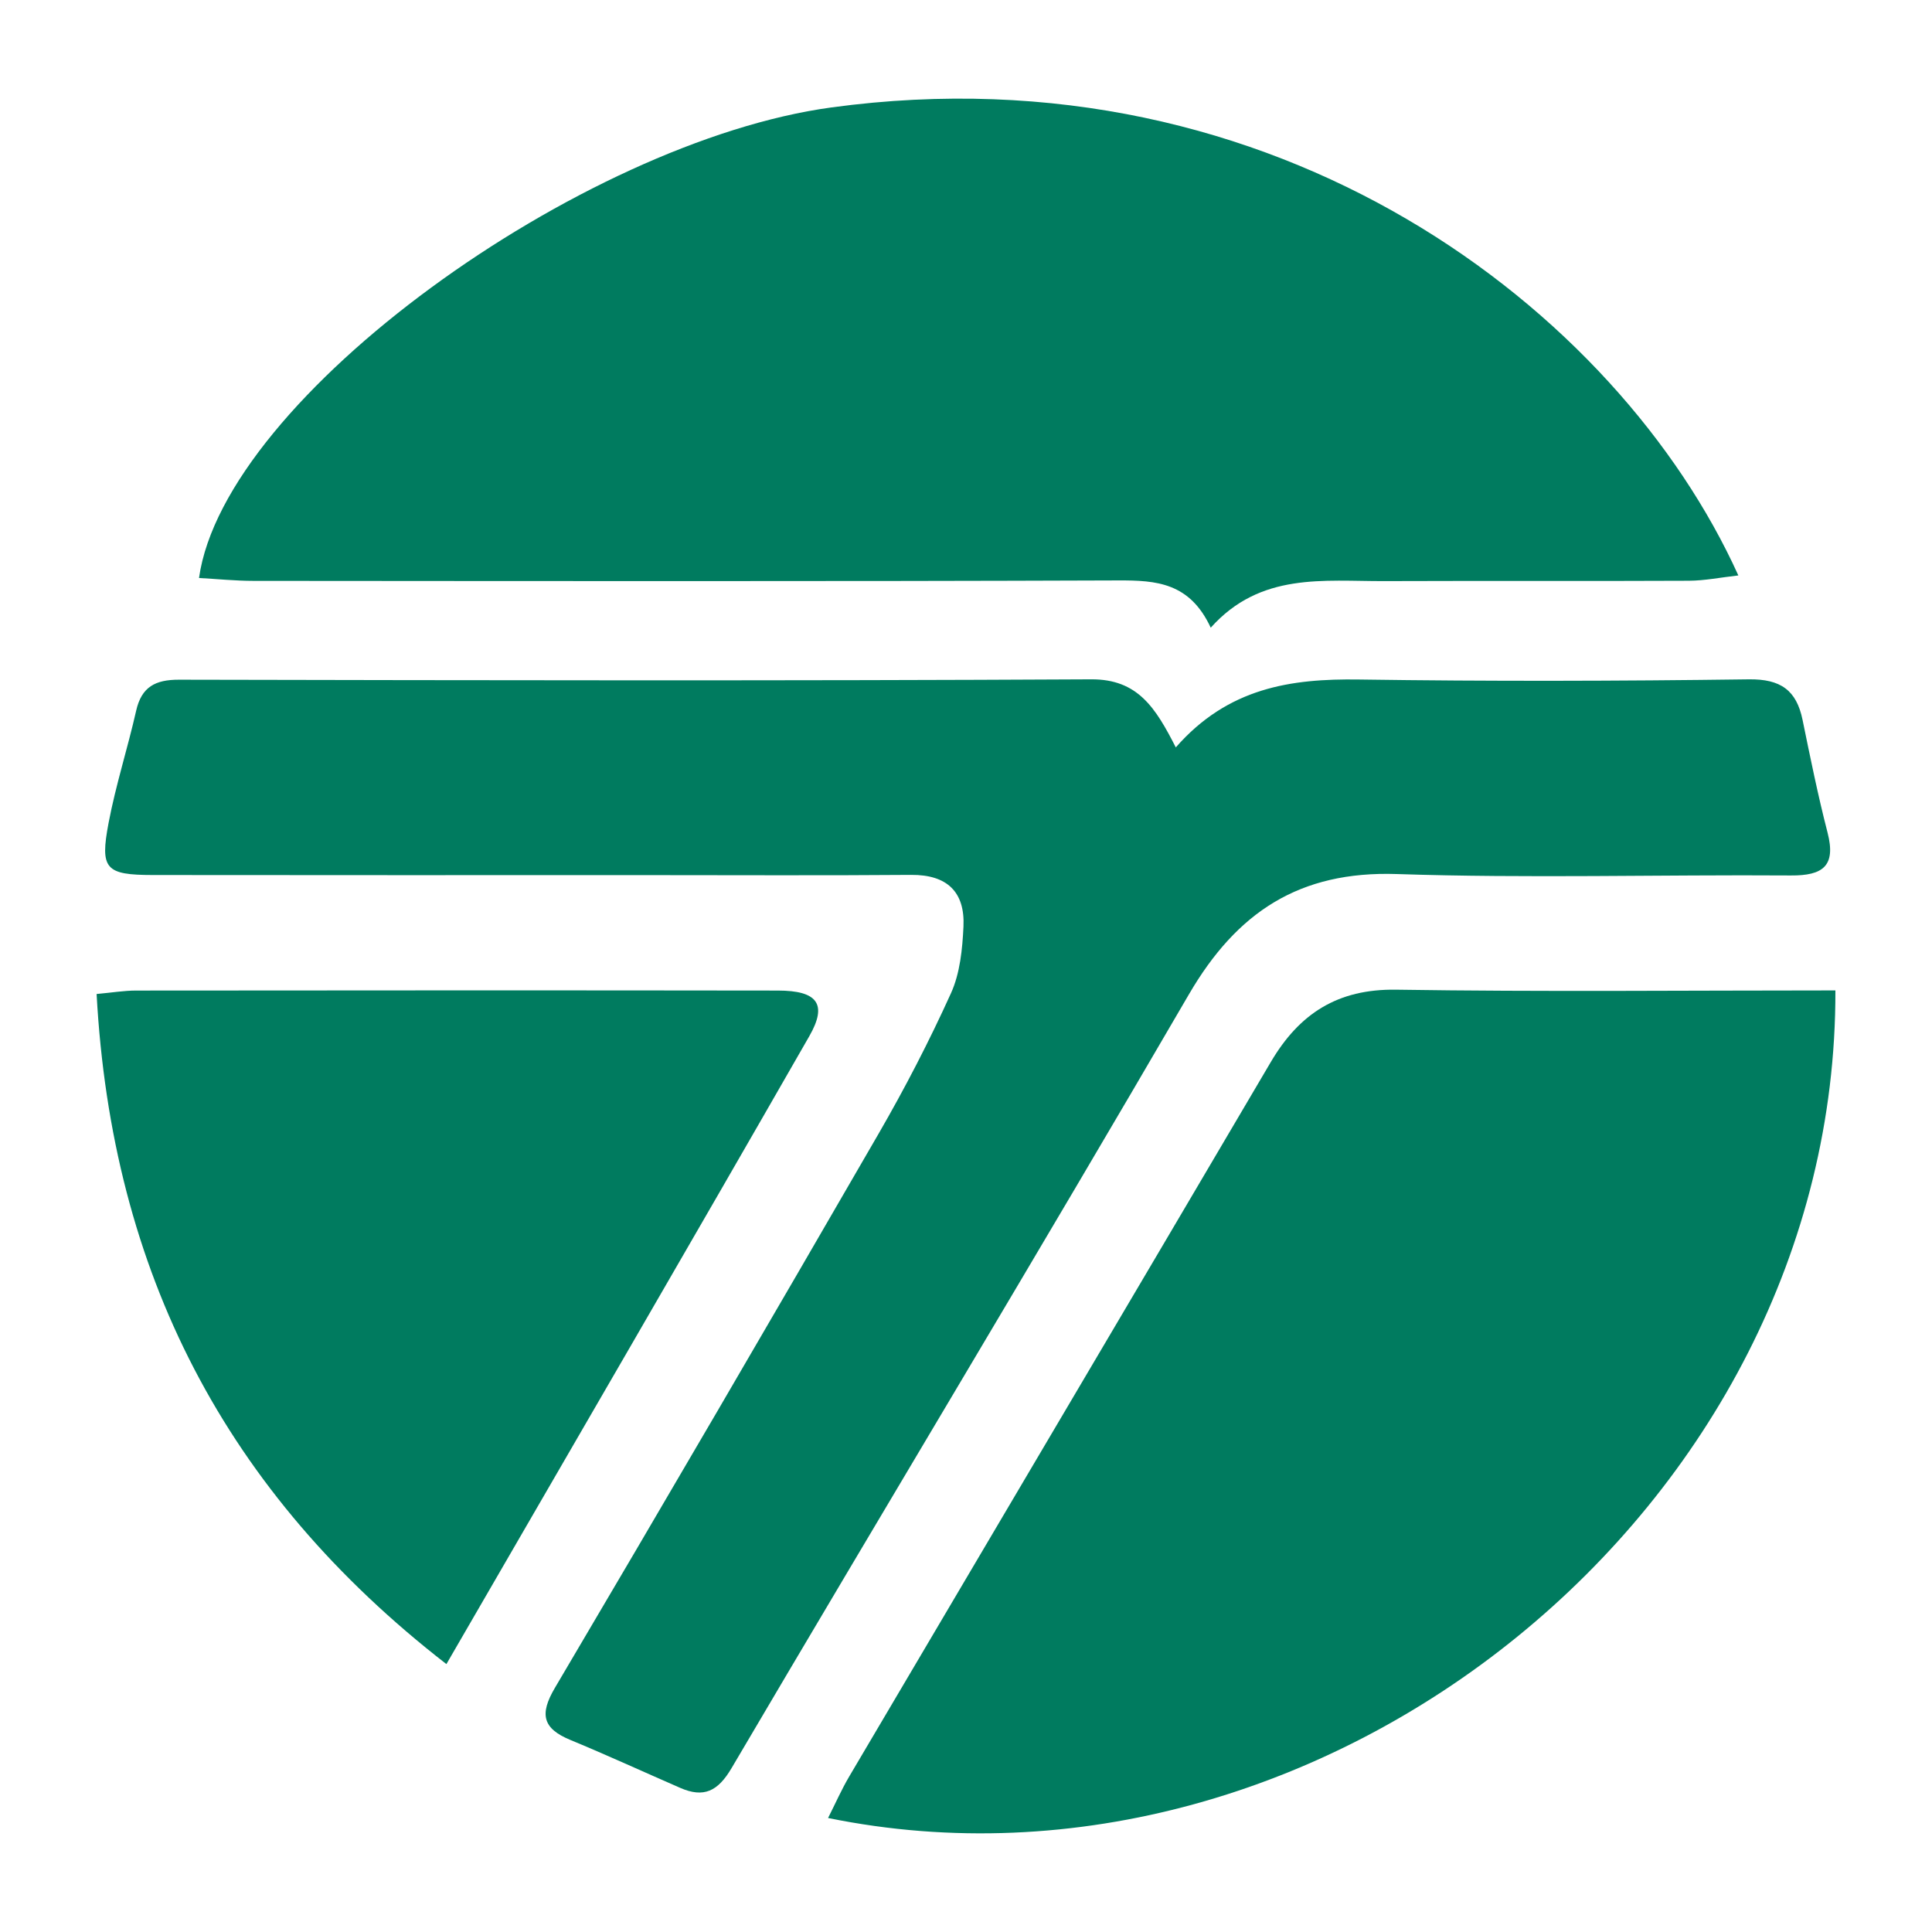
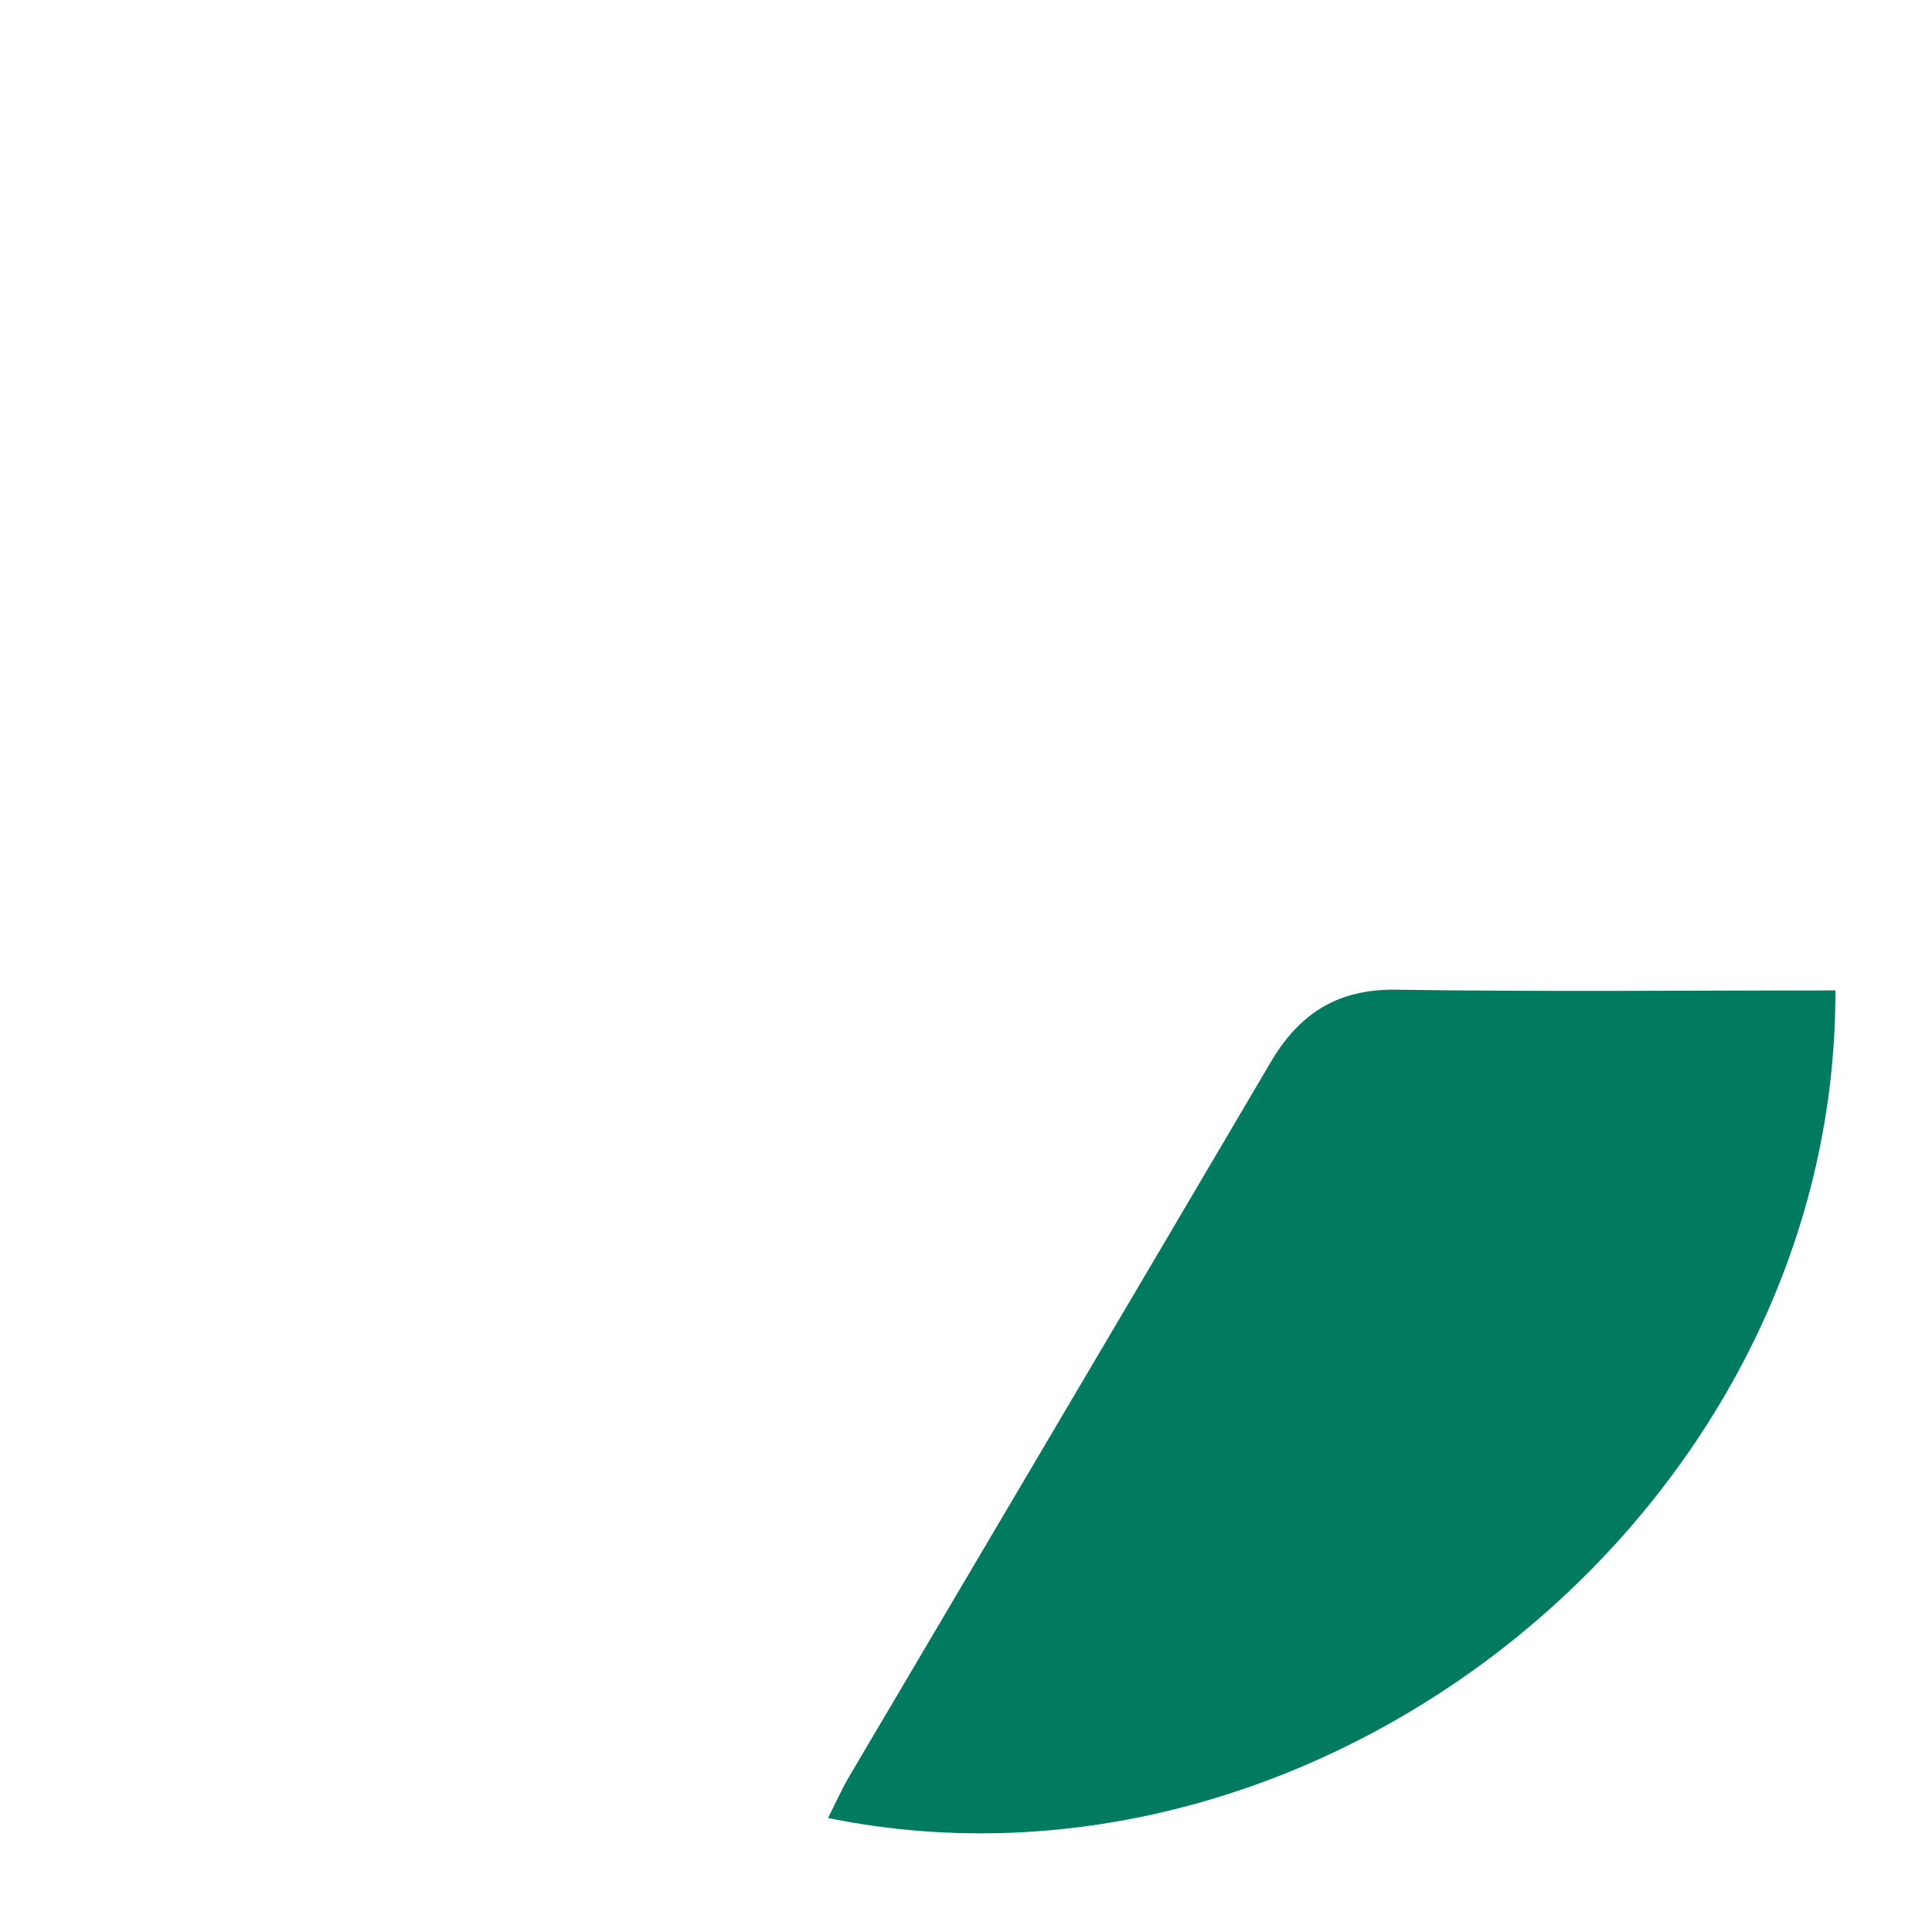
<svg xmlns="http://www.w3.org/2000/svg" version="1.1" id="Layer_1" x="0px" y="0px" width="200px" height="200px" viewBox="0 0 200 200" enable-background="new 0 0 200 200" xml:space="preserve">
-   <rect x="-207.667" width="200" height="200" />
  <g>
-     <path fill="#007B5F" d="M125.335,64.979c-2.166-4.666-5.632-4.907-9.549-4.893c-29.851,0.108-59.704,0.065-89.555,0.046   c-1.865-0.001-3.729-0.193-5.629-0.298c2.624-18.706,39.617-45.196,65.474-48.713c46.12-6.272,81.435,20.97,93.877,48.449   c-1.849,0.207-3.491,0.542-5.136,0.549c-10.492,0.049-20.985-0.003-31.477,0.037C137.034,60.181,130.485,59.215,125.335,64.979z" />
-     <path fill="#007B5F" d="M121.718,77.37c5.408-6.178,11.91-7.129,18.966-7.027c13.447,0.196,26.9,0.162,40.347-0.018   c3.291-0.044,4.938,1.115,5.572,4.207c0.799,3.898,1.59,7.804,2.584,11.655c0.896,3.473-0.491,4.464-3.793,4.441   c-13.597-0.093-27.206,0.306-40.789-0.147c-10.09-0.336-16.575,3.943-21.541,12.476c-15.596,26.797-31.601,53.355-47.33,80.074   c-1.418,2.409-2.877,3.114-5.318,2.05c-3.789-1.651-7.545-3.379-11.363-4.958c-2.869-1.186-3.232-2.649-1.607-5.4   c11.266-19.069,22.426-38.201,33.513-57.375c2.726-4.714,5.24-9.574,7.487-14.533c0.94-2.074,1.182-4.567,1.292-6.891   c0.17-3.59-1.693-5.386-5.42-5.356c-9.163,0.072-18.327,0.025-27.49,0.024c-16.997,0-33.994,0.013-50.991-0.01   c-4.914-0.007-5.507-0.601-4.594-5.406c0.742-3.906,1.973-7.717,2.852-11.601c0.561-2.475,1.987-3.216,4.432-3.212   c31.481,0.06,62.963,0.125,94.443-0.039C117.799,70.302,119.63,73.284,121.718,77.37z" />
    <path fill="#007B5F" d="M190,102.528c0.14,53.684-53.133,96.114-104.279,85.67c0.763-1.507,1.397-2.951,2.192-4.299   c14.541-24.655,29.122-49.287,43.639-73.956c2.948-5.009,6.913-7.583,12.974-7.491C159.572,102.682,174.624,102.528,190,102.528z" />
-     <path fill="#007B5F" d="M46.212,172.267C23.313,154.504,11.566,131.675,10,102.899c1.57-0.143,2.829-0.355,4.088-0.357   c22.149-0.02,44.299-0.031,66.448,0c4.082,0.006,5.15,1.397,3.245,4.719C71.464,128.744,59.014,150.152,46.212,172.267z" />
  </g>
</svg>